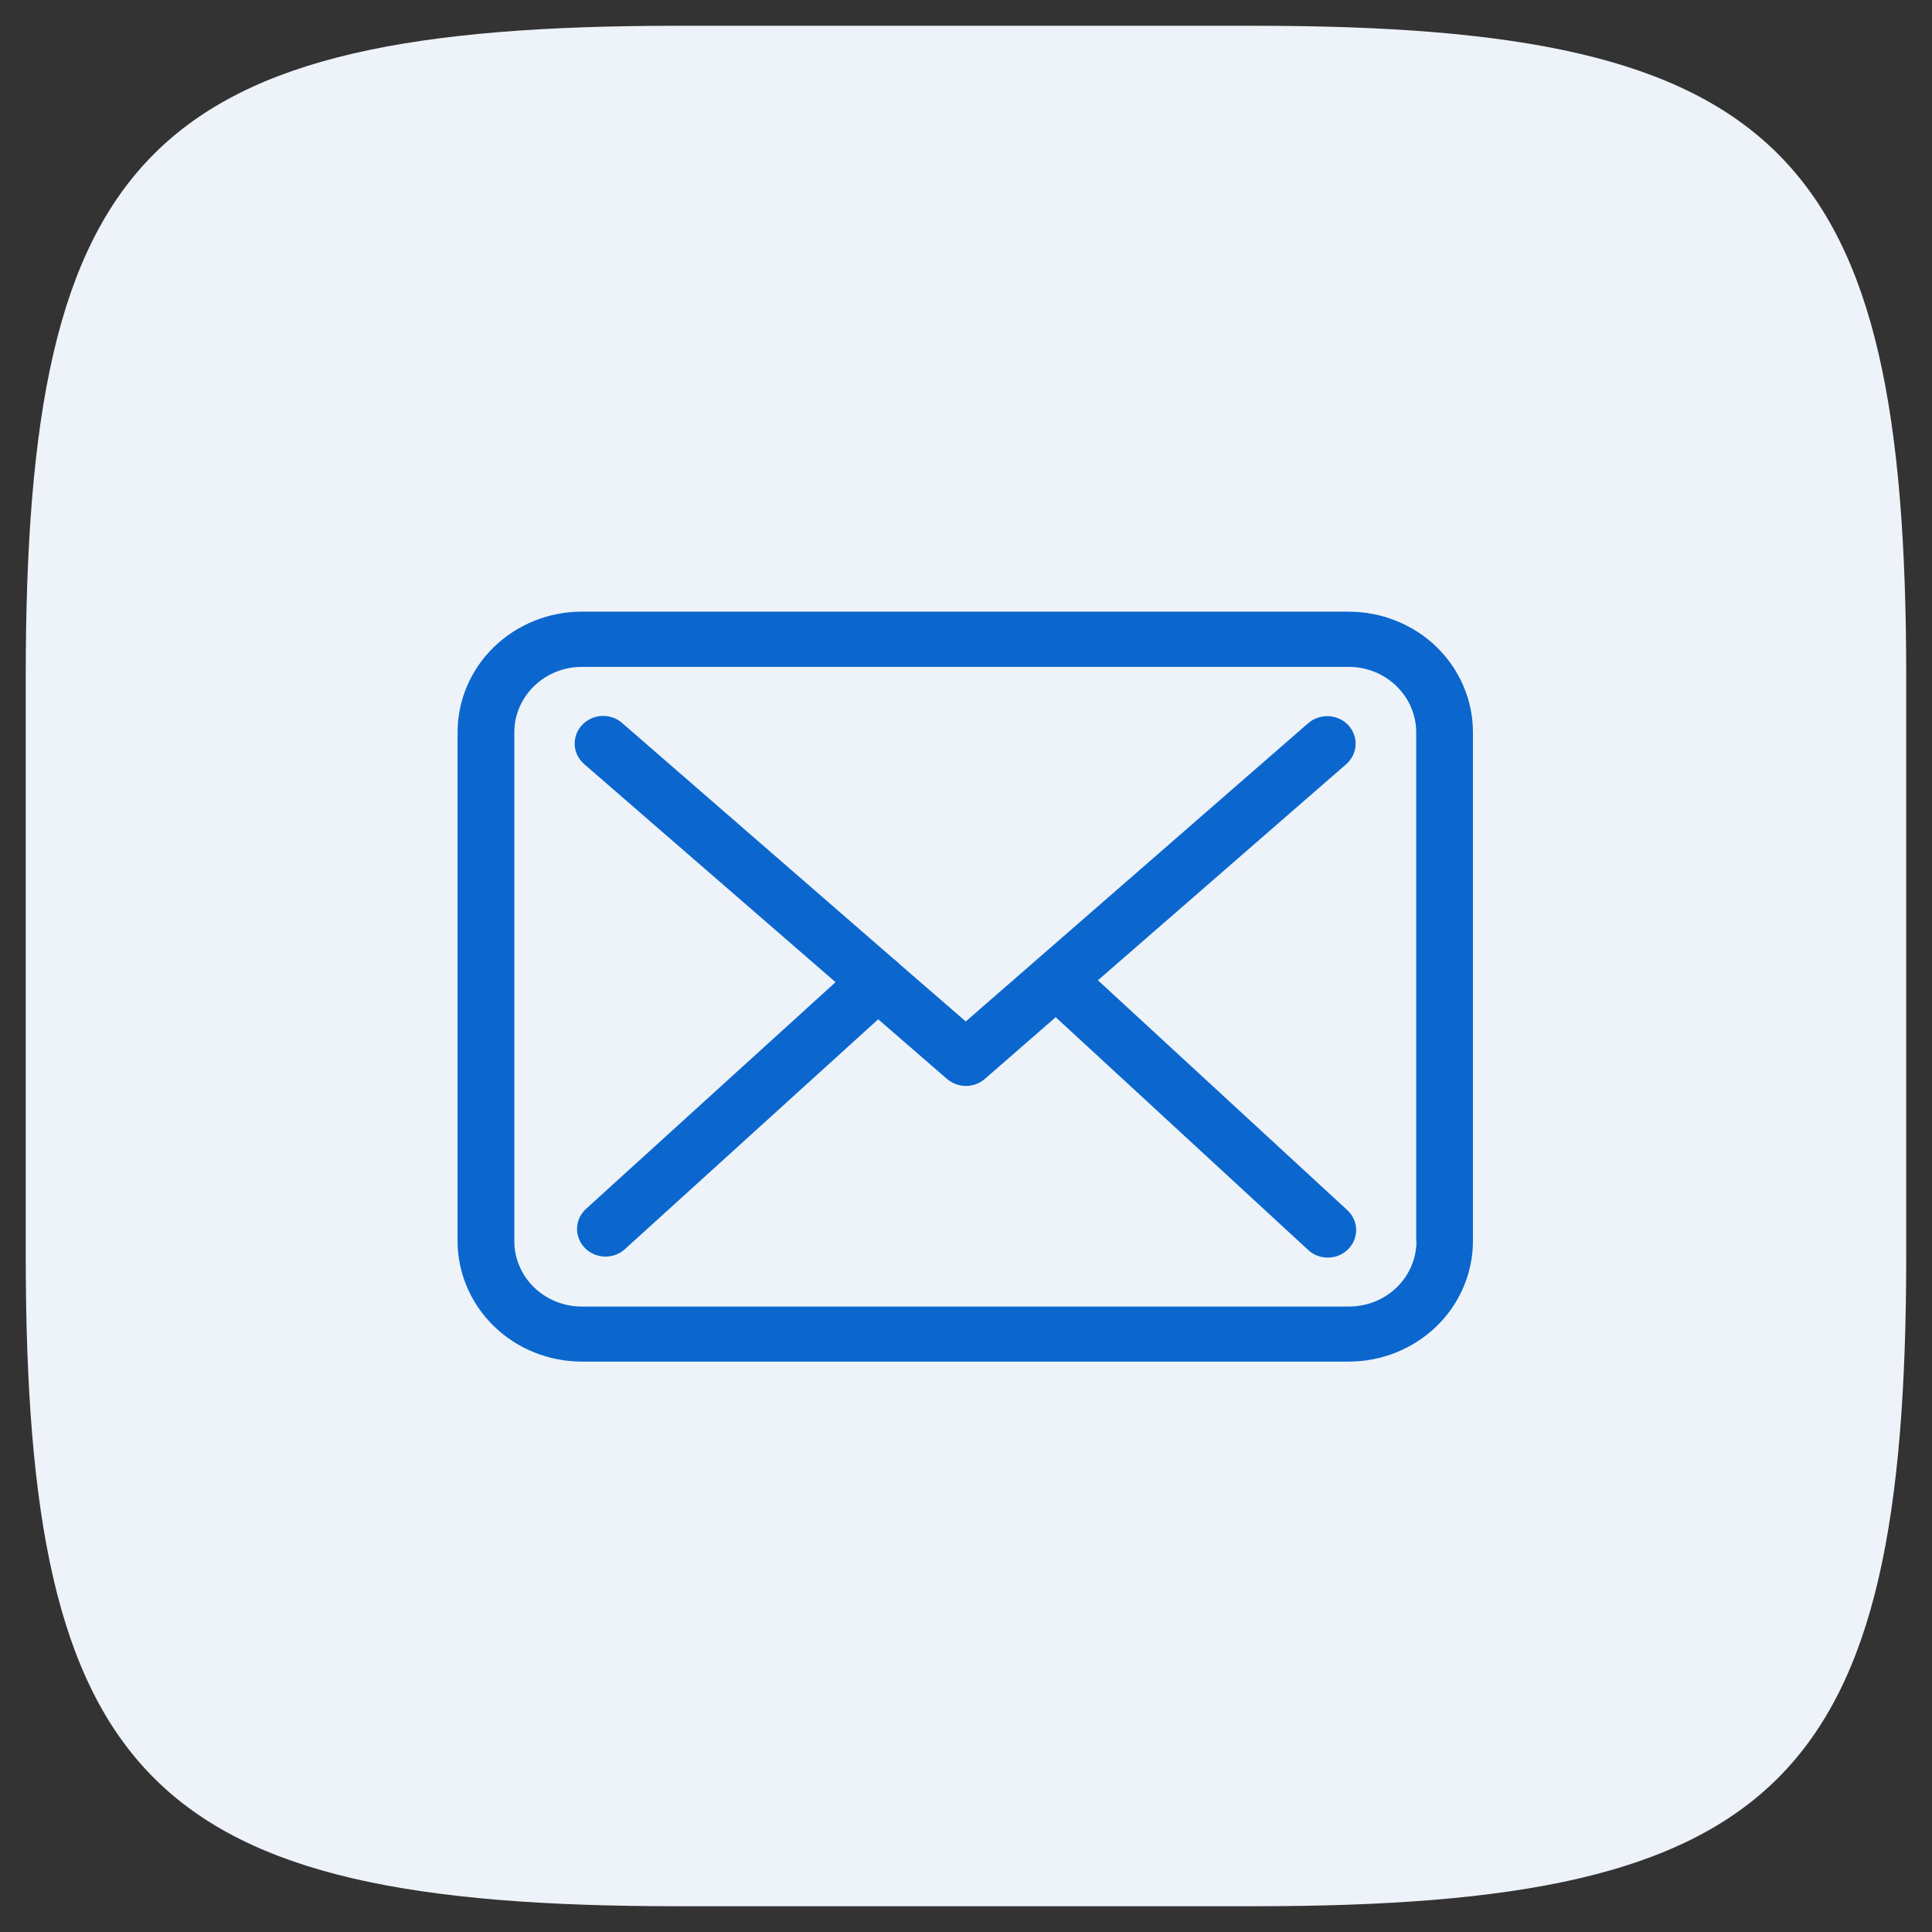
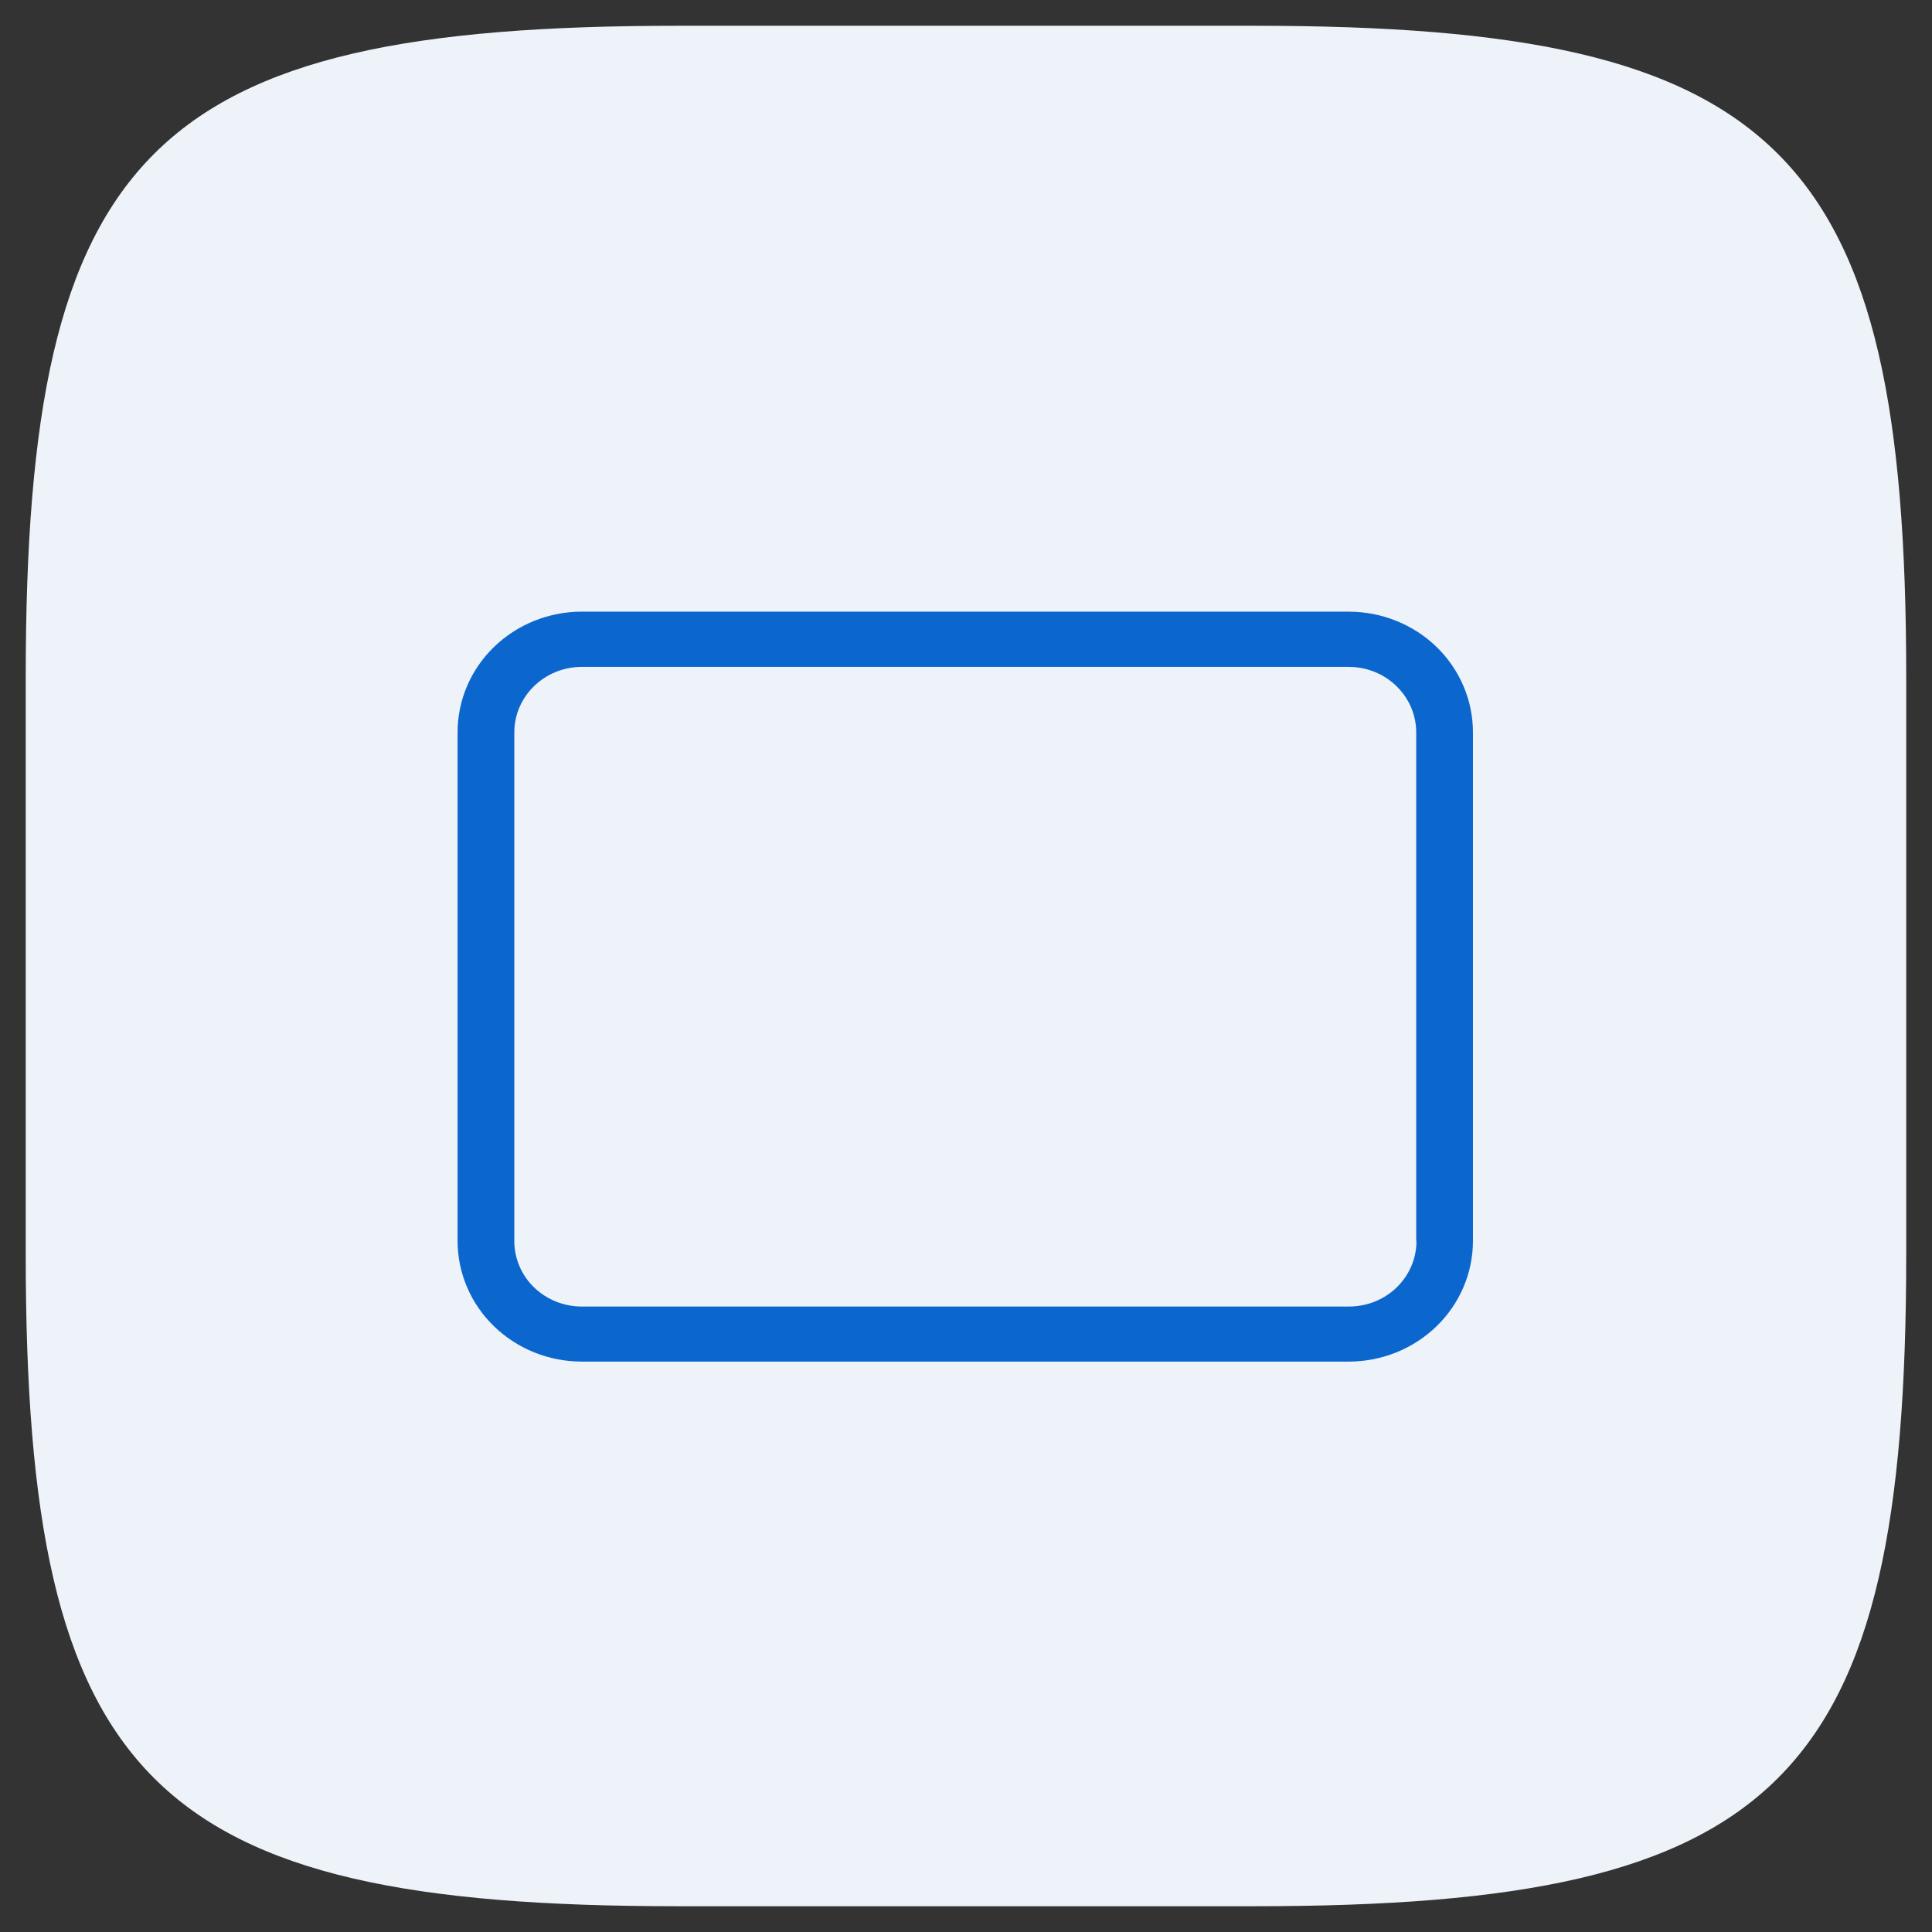
<svg xmlns="http://www.w3.org/2000/svg" width="38" height="38" viewBox="0 0 38 38" fill="none">
  <rect x="0" y="0" width="38" height="38" fill="#333333" stroke="none" />
  <path fill-rule="evenodd" clip-rule="evenodd" d="M13.323 0.507H24.677C35.04 0.507 37.493 2.96 37.493 13.323V24.677C37.493 35.04 35.04 37.493 24.677 37.493H13.323C2.96 37.493 0.506 35.04 0.506 24.677V13.323C0.506 2.96 2.96 0.507 13.323 0.507Z" fill="#EEF3F9" />
  <path d="M26.533 12.03H11.442C10.794 12.031 10.174 12.281 9.716 12.725C9.258 13.169 9.001 13.772 9 14.4V24.411C9.001 25.04 9.258 25.642 9.716 26.086C10.174 26.531 10.794 26.78 11.442 26.781H26.529C27.177 26.78 27.797 26.531 28.255 26.086C28.713 25.642 28.97 25.04 28.971 24.411V14.404C28.971 14.093 28.909 13.785 28.786 13.497C28.664 13.21 28.485 12.948 28.258 12.727C28.032 12.507 27.763 12.332 27.467 12.213C27.171 12.093 26.853 12.031 26.533 12.031V12.03ZM27.86 24.411C27.86 24.753 27.72 25.08 27.471 25.322C27.222 25.563 26.885 25.698 26.533 25.698H11.442C11.09 25.698 10.753 25.562 10.504 25.321C10.255 25.079 10.116 24.752 10.116 24.41V14.405C10.116 13.695 10.711 13.117 11.443 13.117H26.529C27.26 13.117 27.855 13.695 27.855 14.405V24.411H27.859H27.86Z" fill="#0B67CE" />
-   <path d="M21.595 19.281L26.479 15.03C26.589 14.934 26.655 14.799 26.663 14.655C26.67 14.512 26.619 14.371 26.521 14.264C26.422 14.158 26.283 14.094 26.135 14.086C25.987 14.079 25.842 14.128 25.732 14.223L18.995 20.091L17.682 18.953C17.677 18.948 17.673 18.944 17.673 18.941C17.644 18.913 17.614 18.888 17.582 18.865L12.236 14.22C12.182 14.172 12.118 14.135 12.048 14.112C11.979 14.088 11.905 14.078 11.831 14.082C11.758 14.086 11.686 14.104 11.62 14.136C11.553 14.167 11.494 14.21 11.445 14.264C11.396 14.317 11.359 14.379 11.334 14.447C11.31 14.514 11.3 14.585 11.304 14.656C11.308 14.727 11.327 14.797 11.359 14.861C11.391 14.925 11.436 14.983 11.491 15.03L16.434 19.318L11.513 23.789C11.411 23.889 11.352 24.023 11.35 24.164C11.348 24.304 11.402 24.44 11.501 24.543C11.6 24.646 11.736 24.707 11.88 24.715C12.025 24.722 12.167 24.675 12.276 24.583L17.273 20.048L18.627 21.222C18.73 21.311 18.863 21.36 19.001 21.359C19.138 21.359 19.271 21.309 19.373 21.219L20.764 20.007L25.732 24.587C25.839 24.686 25.982 24.739 26.13 24.735C26.278 24.732 26.419 24.671 26.52 24.567C26.622 24.463 26.677 24.324 26.674 24.18C26.67 24.037 26.607 23.9 26.5 23.802L21.595 19.281V19.281Z" fill="#0B67CE" />
</svg>